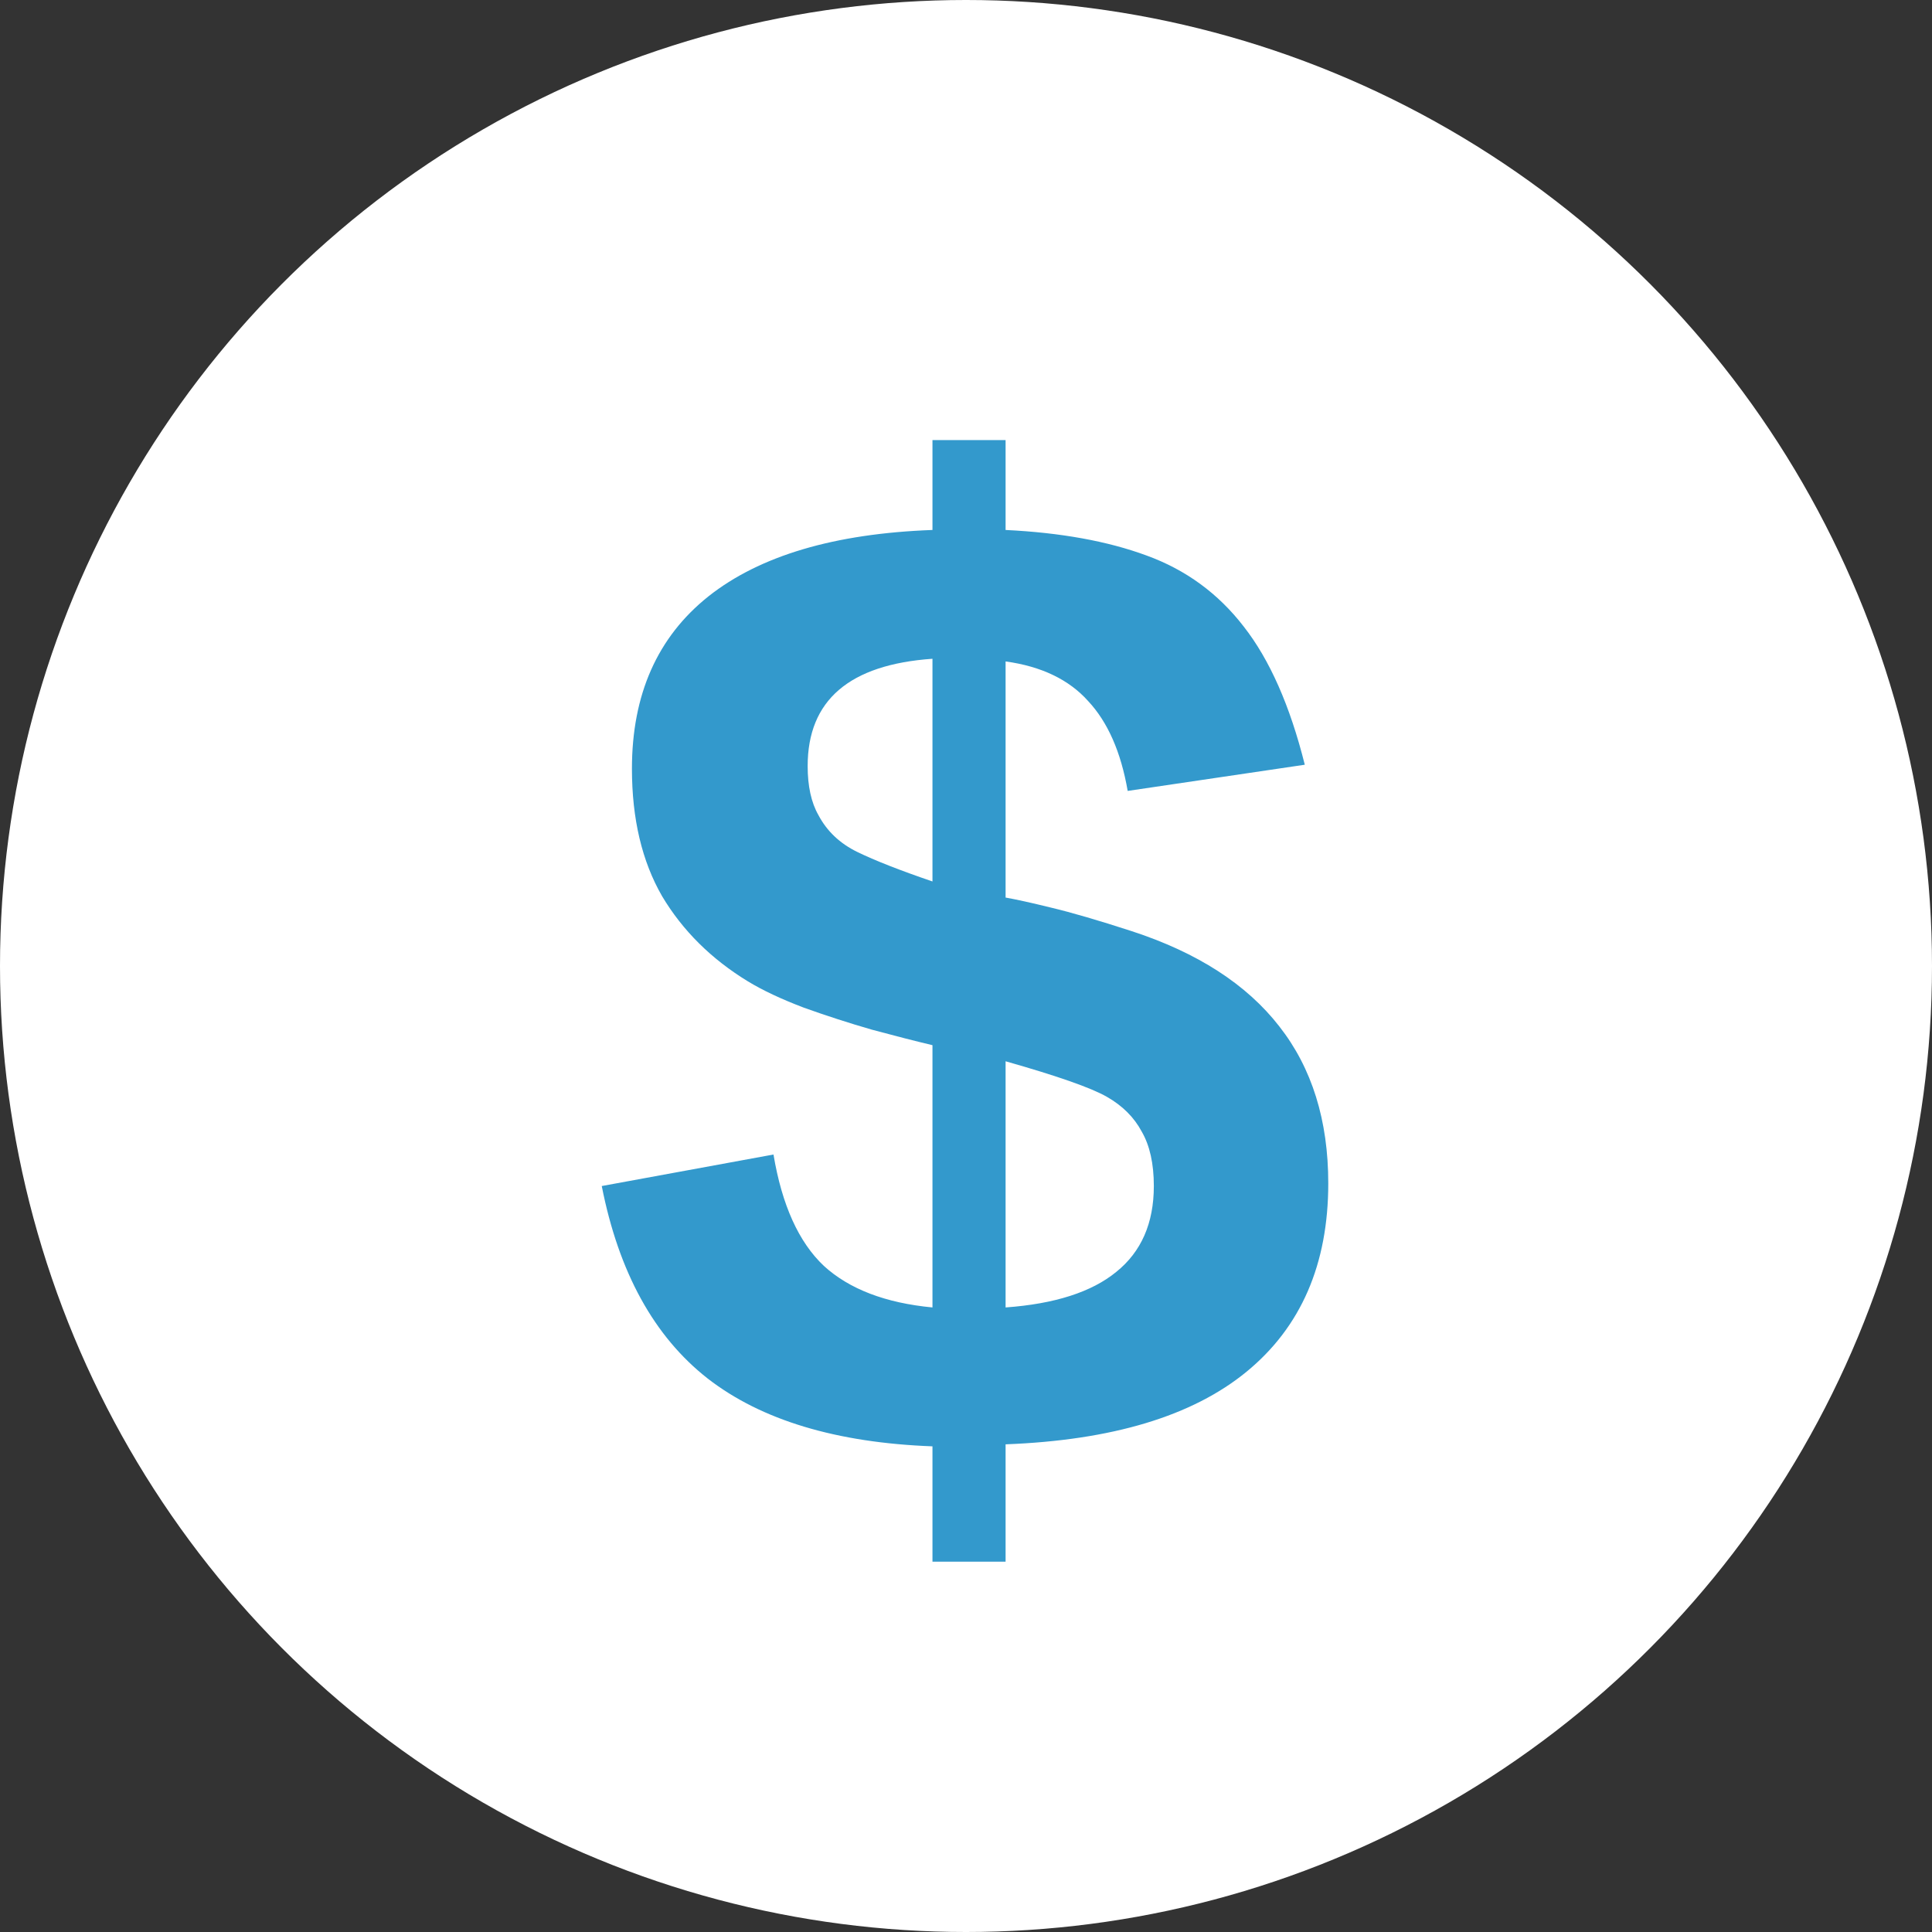
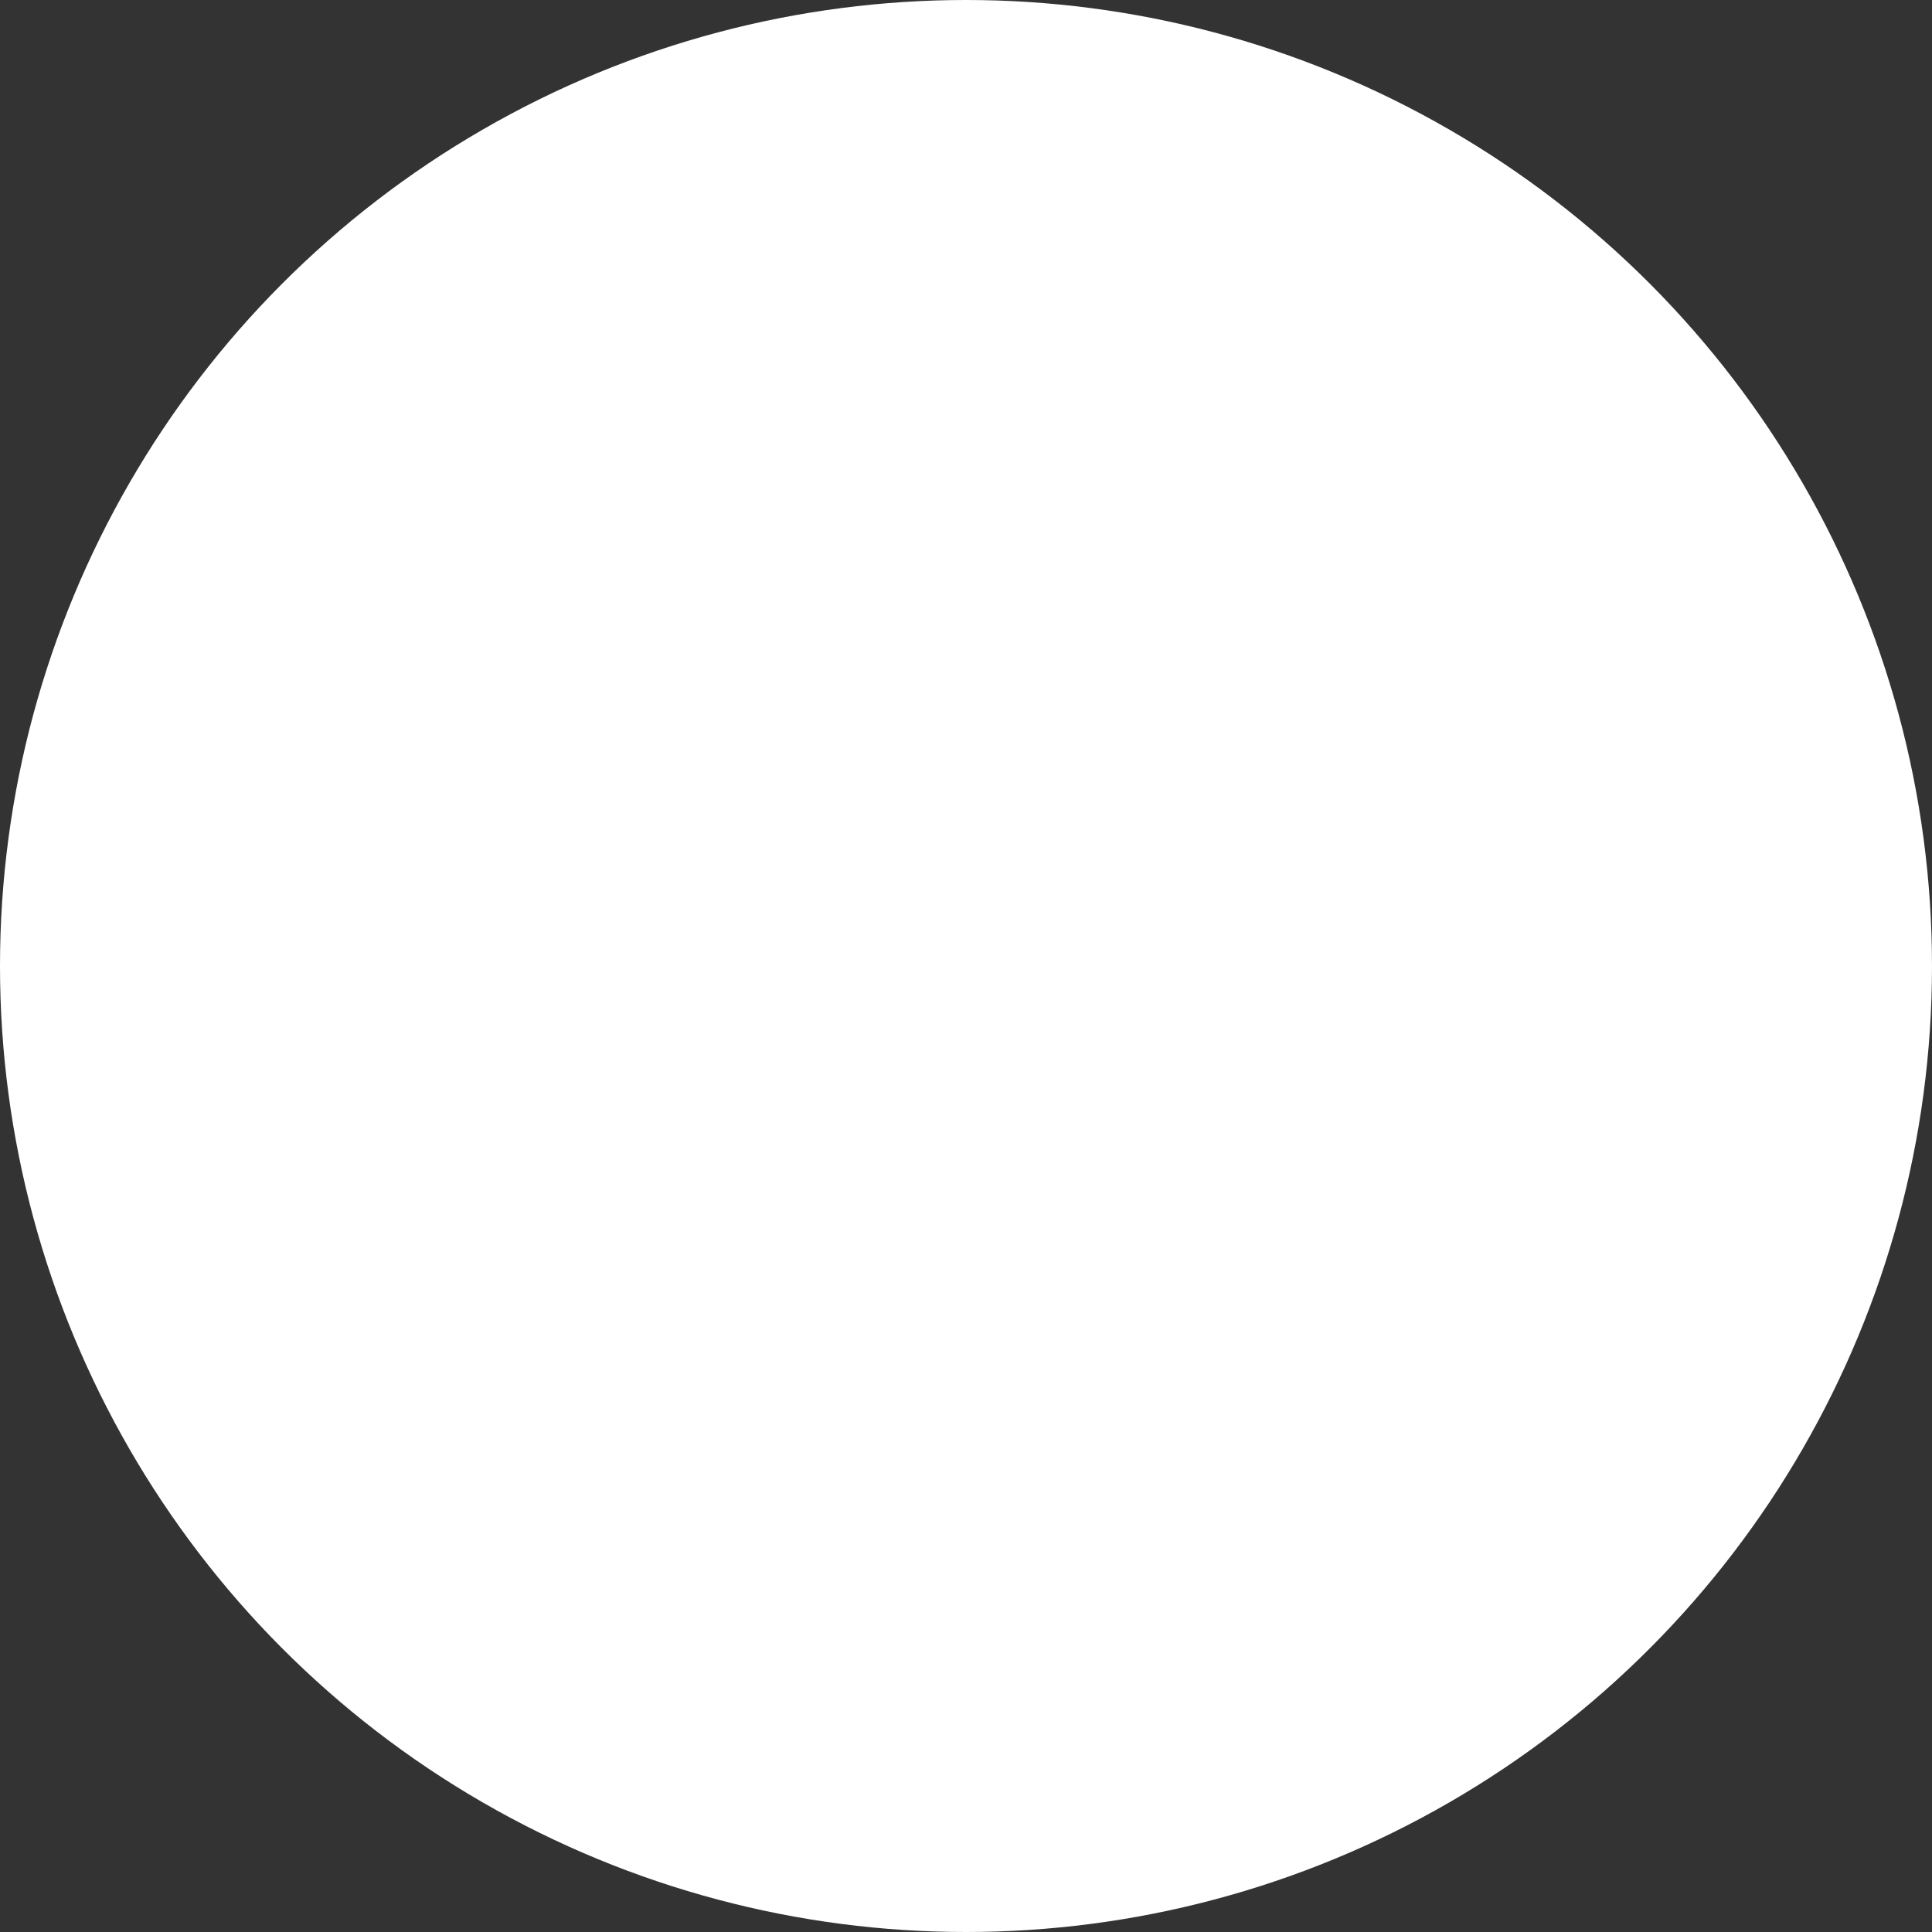
<svg xmlns="http://www.w3.org/2000/svg" width="45" height="45" viewBox="0 0 45 45" fill="none">
  <rect x="0" y="0" width="45" height="45" fill="#333333" stroke="none" />
  <circle cx="22.5" cy="22.5" r="22.5" fill="white" />
-   <path d="M21.719 33.688C19.479 33.604 17.734 33.078 16.484 32.109C15.234 31.13 14.412 29.635 14.016 27.625L18.016 26.891C18.213 28.068 18.604 28.932 19.188 29.484C19.781 30.026 20.625 30.349 21.719 30.453V24.344C21.323 24.25 20.854 24.13 20.312 23.984C19.771 23.828 19.24 23.656 18.719 23.469C18.198 23.271 17.766 23.068 17.422 22.859C16.568 22.338 15.901 21.677 15.422 20.875C14.953 20.062 14.719 19.073 14.719 17.906C14.719 16.177 15.312 14.838 16.5 13.891C17.698 12.943 19.438 12.427 21.719 12.344V10.25H23.422V12.344C24.703 12.406 25.797 12.604 26.703 12.938C27.62 13.271 28.375 13.823 28.969 14.594C29.573 15.365 30.047 16.438 30.391 17.812L26.266 18.422C26.109 17.516 25.802 16.818 25.344 16.328C24.896 15.828 24.255 15.521 23.422 15.406V20.906C23.662 20.948 24.016 21.026 24.484 21.141C24.963 21.255 25.588 21.438 26.359 21.688C27.891 22.188 29.037 22.927 29.797 23.906C30.557 24.875 30.938 26.094 30.938 27.562C30.938 29.448 30.302 30.912 29.031 31.953C27.771 32.984 25.901 33.547 23.422 33.641V36.375H21.719V33.688ZM18.812 17.844C18.812 18.312 18.896 18.693 19.062 18.984C19.26 19.359 19.562 19.646 19.969 19.844C20.375 20.042 20.958 20.271 21.719 20.531V15.344C19.781 15.479 18.812 16.312 18.812 17.844ZM26.875 27.625C26.875 27.104 26.781 26.682 26.594 26.359C26.417 26.026 26.146 25.755 25.781 25.547C25.417 25.338 24.63 25.062 23.422 24.719V30.453C24.568 30.37 25.427 30.094 26 29.625C26.583 29.156 26.875 28.49 26.875 27.625Z" fill="#3399CC" />
</svg>